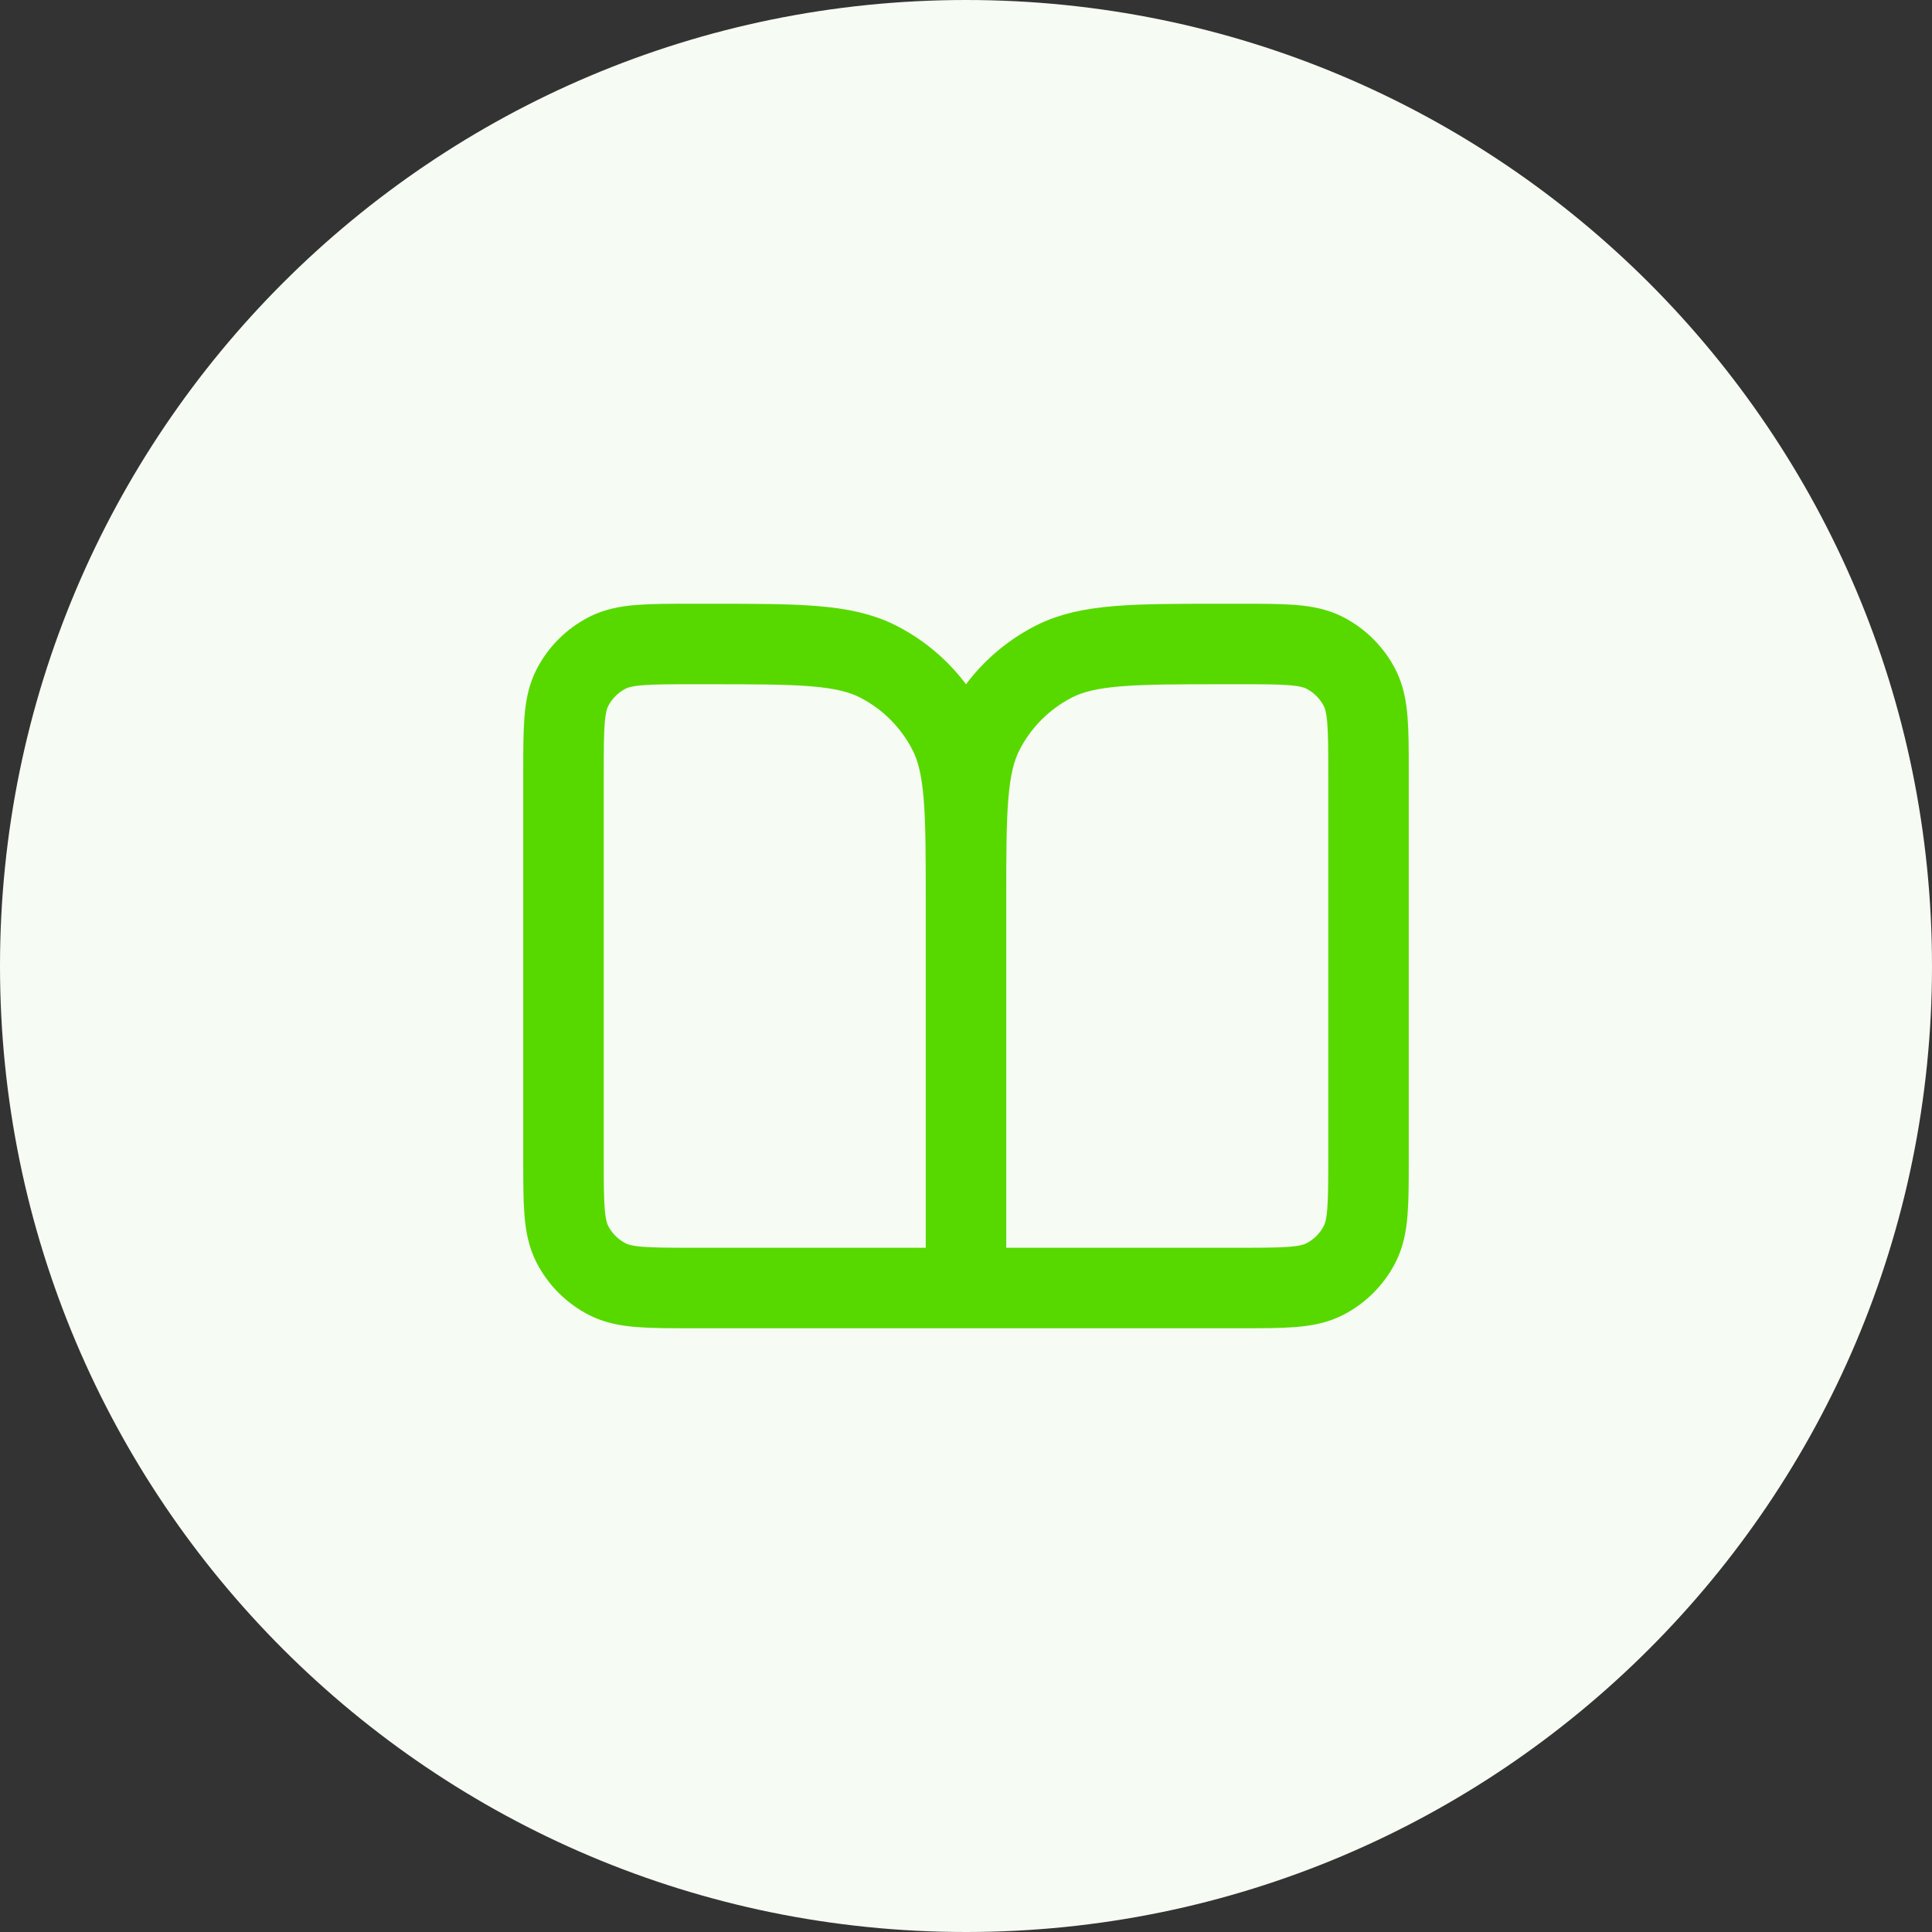
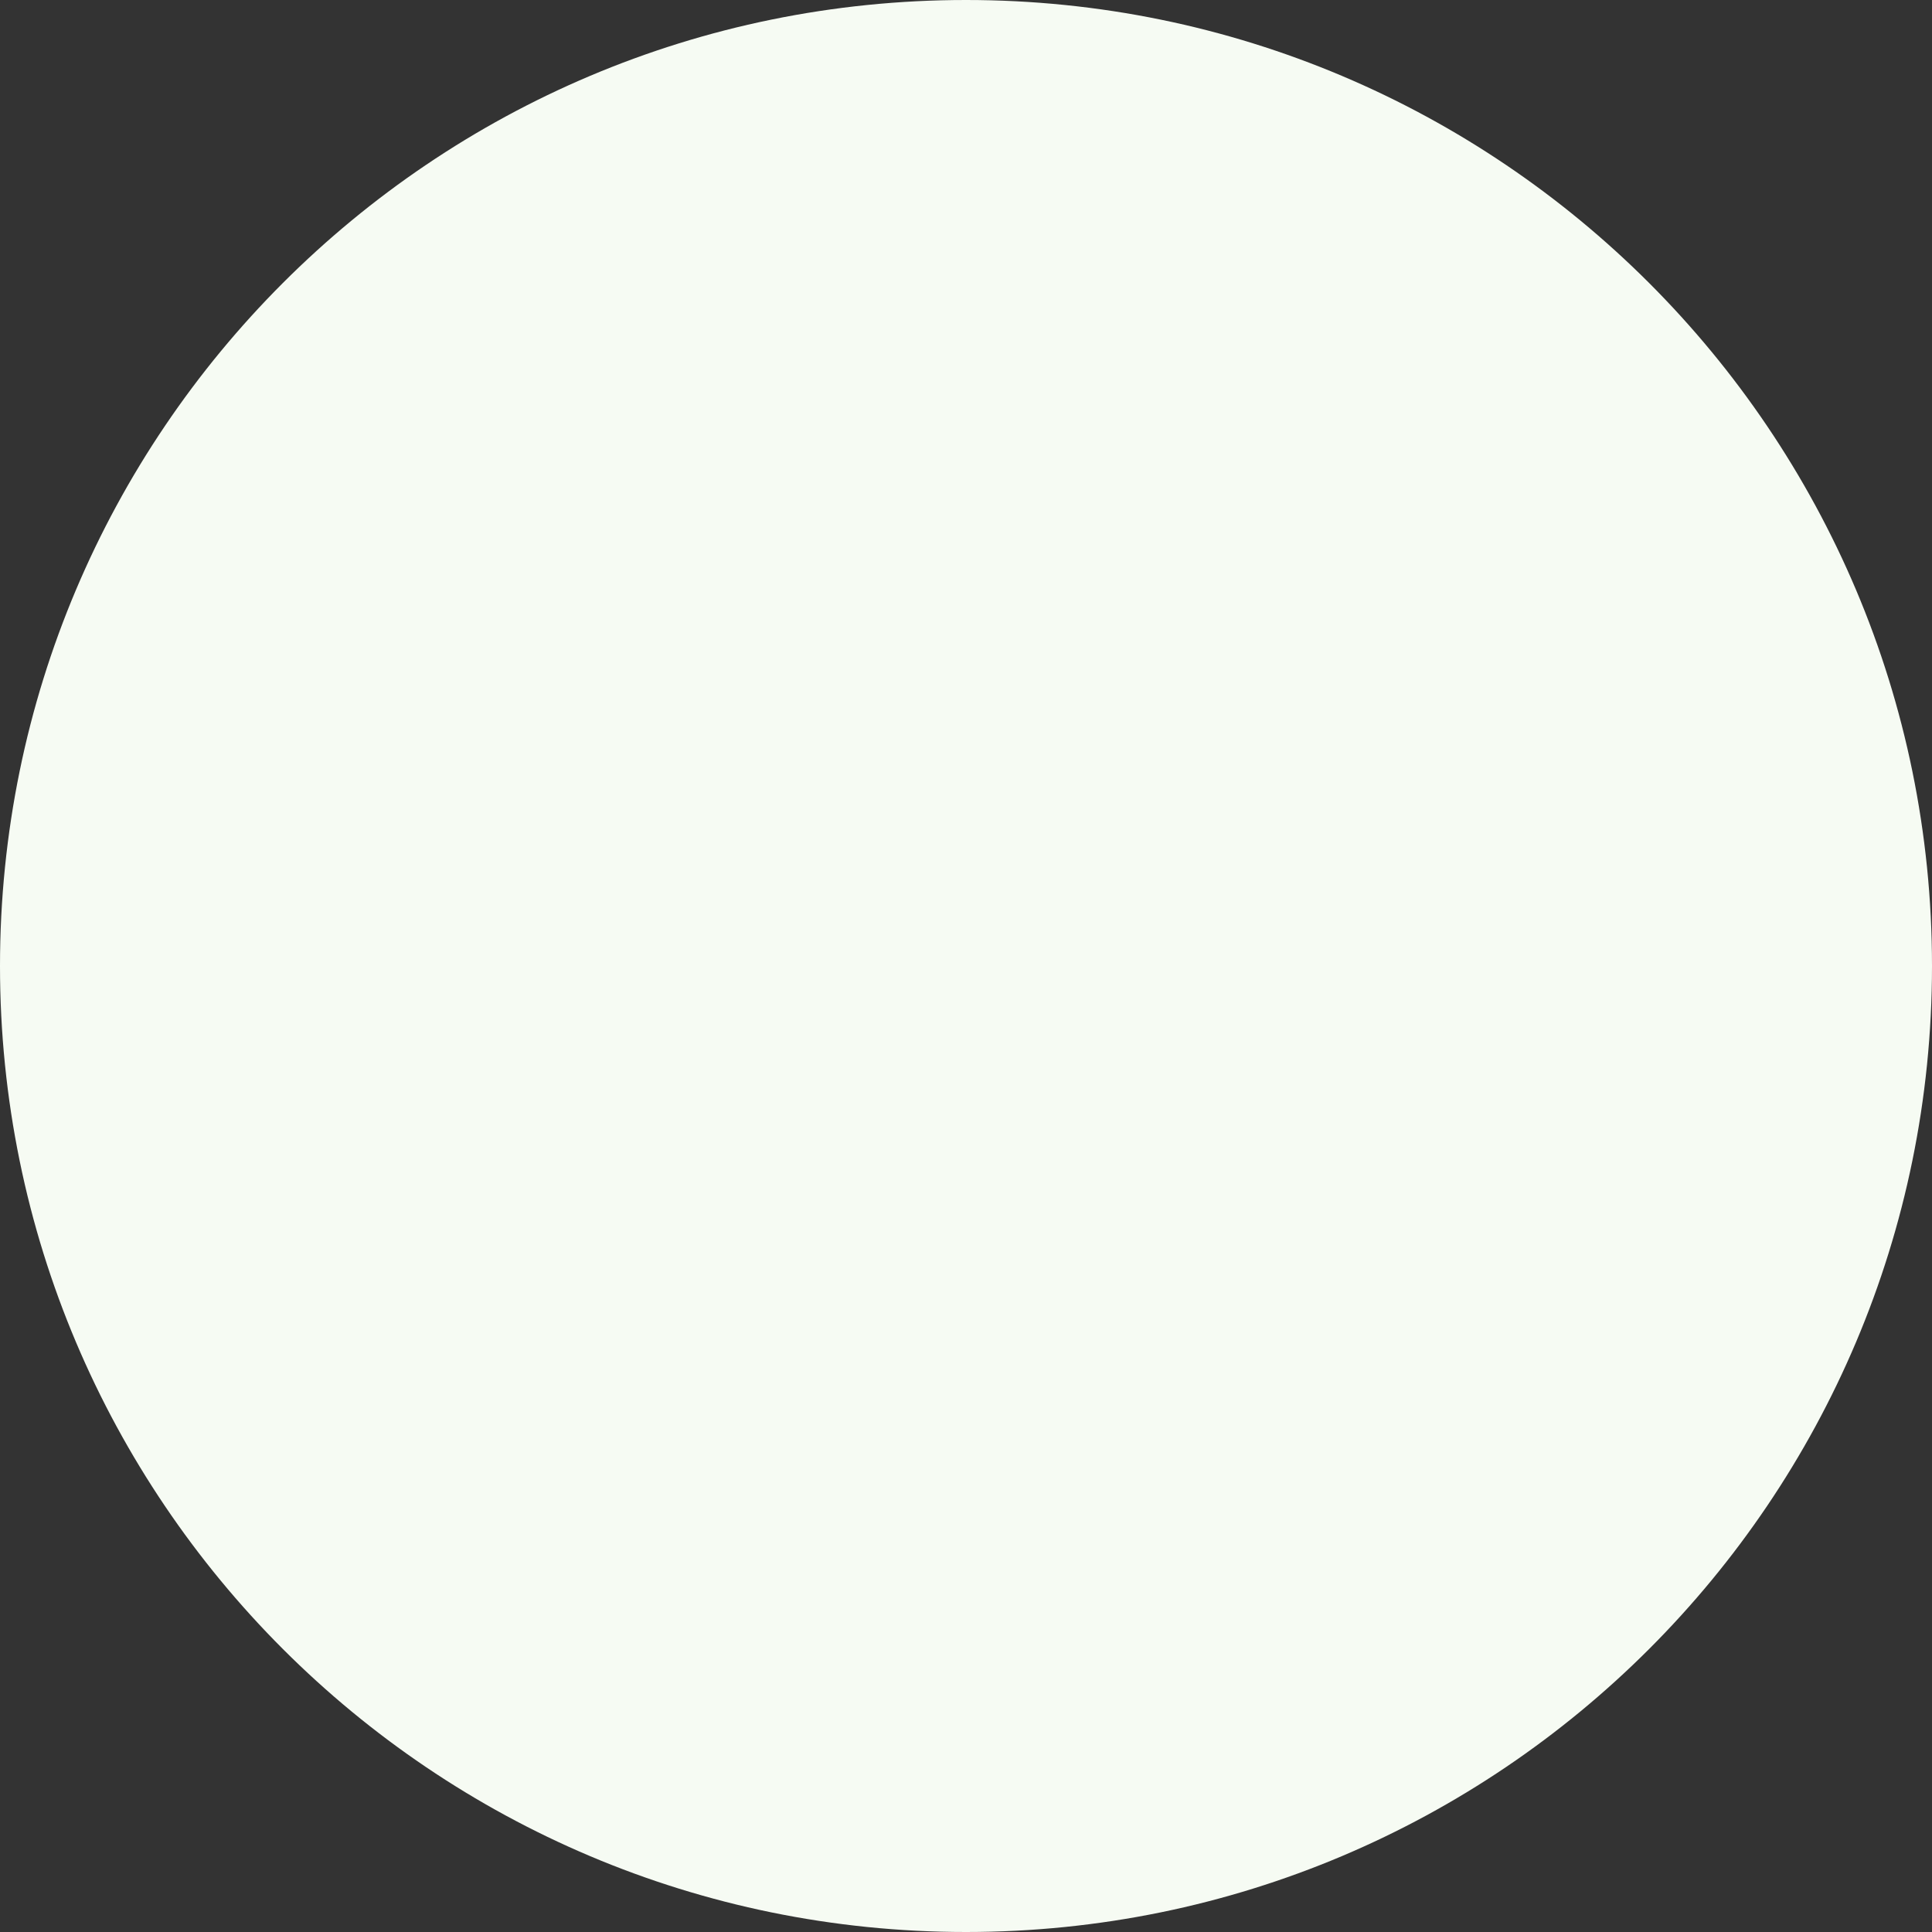
<svg xmlns="http://www.w3.org/2000/svg" width="48" height="48" viewBox="0 0 48 48" fill="none">
  <rect x="0" y="0" width="48" height="48" fill="#333333" stroke="none" />
-   <path d="M0 24C0 10.745 10.745 0 24 0C37.255 0 48 10.745 48 24C48 37.255 37.255 48 24 48C10.745 48 0 37.255 0 24Z" fill="#F6FBF3" />
-   <path d="M24 32H17.2C16.08 32 15.52 32 15.092 31.782C14.716 31.59 14.41 31.284 14.218 30.908C14 30.48 14 29.92 14 28.8V19.2C14 18.08 14 17.52 14.218 17.092C14.41 16.716 14.716 16.41 15.092 16.218C15.52 16 16.08 16 17.2 16H17.6C19.84 16 20.96 16 21.816 16.436C22.569 16.82 23.18 17.431 23.564 18.184C24 19.04 24 20.16 24 22.4M24 32V22.4M24 32H30.8C31.92 32 32.48 32 32.908 31.782C33.284 31.59 33.59 31.284 33.782 30.908C34 30.48 34 29.92 34 28.8V19.2C34 18.08 34 17.52 33.782 17.092C33.59 16.716 33.284 16.41 32.908 16.218C32.48 16 31.92 16 30.8 16H30.4C28.16 16 27.04 16 26.184 16.436C25.431 16.82 24.82 17.431 24.436 18.184C24 19.04 24 20.16 24 22.4" stroke="#57D900" stroke-width="2" stroke-linecap="round" stroke-linejoin="round" />
+   <path d="M0 24C0 10.745 10.745 0 24 0C37.255 0 48 10.745 48 24C48 37.255 37.255 48 24 48C10.745 48 0 37.255 0 24" fill="#F6FBF3" />
</svg>